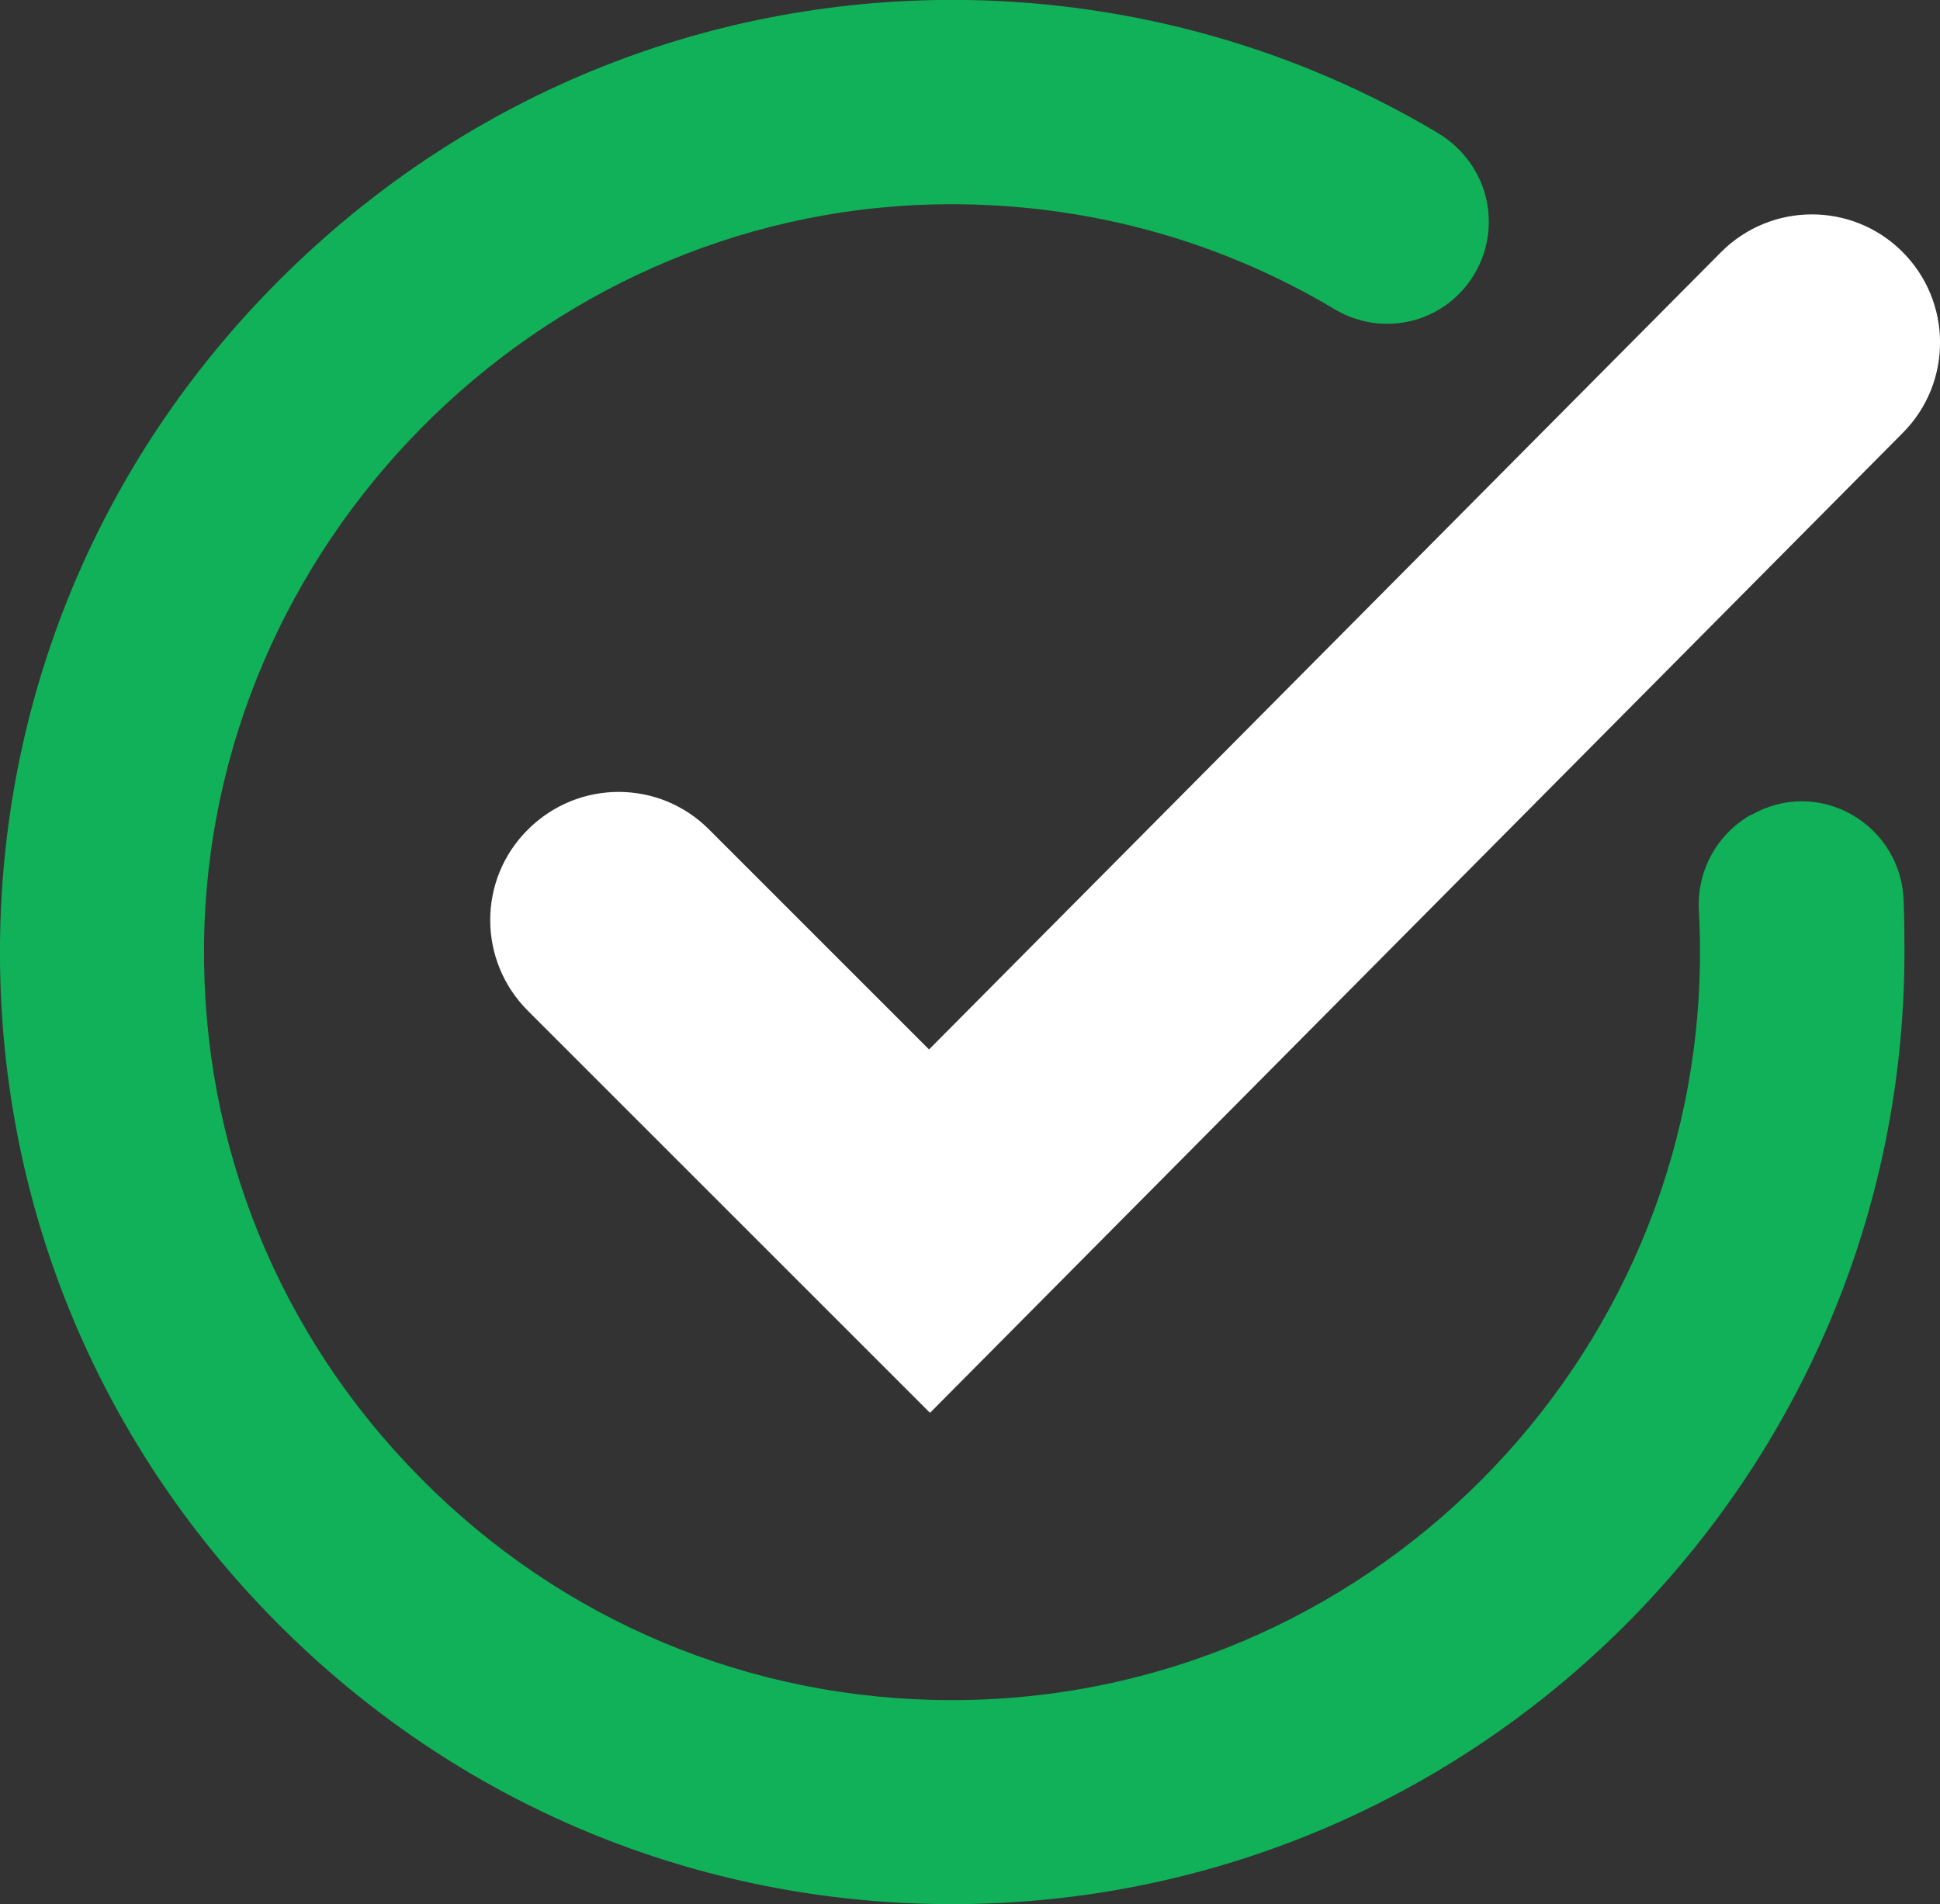
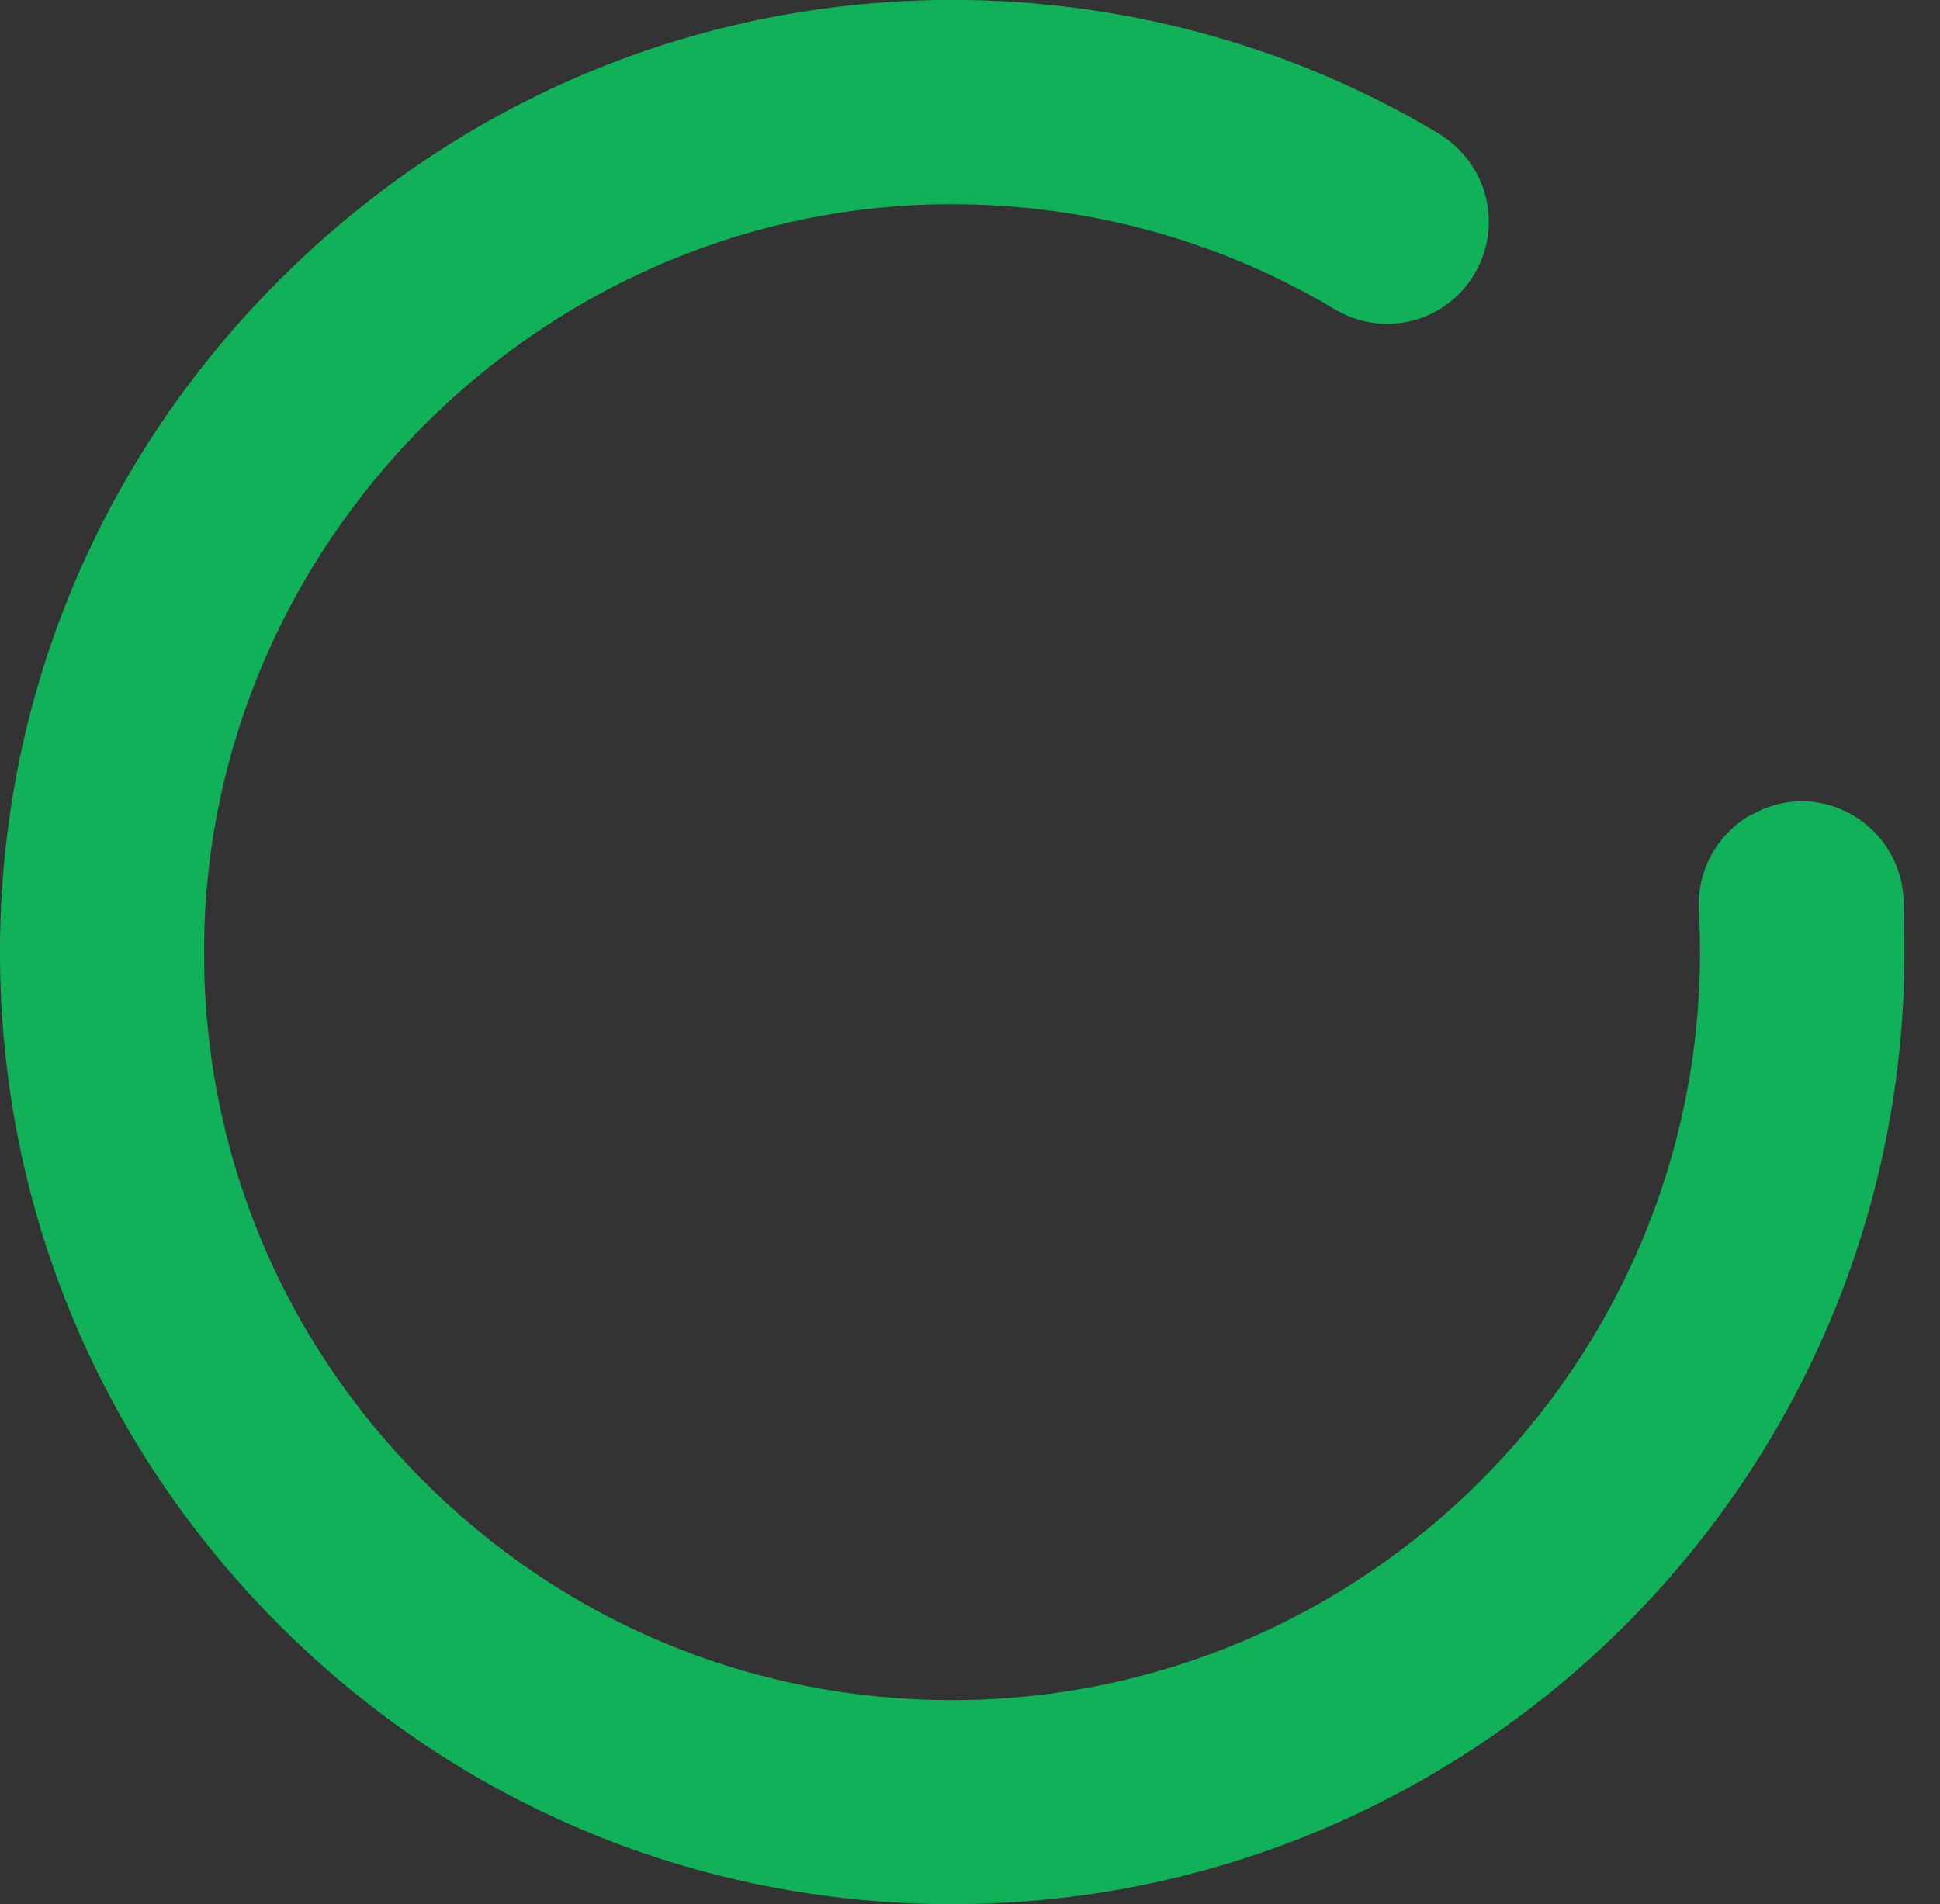
<svg xmlns="http://www.w3.org/2000/svg" id="Layer_2" data-name="Layer 2" viewBox="0 0 50.2 49.28">
  <rect x="0" y="0" width="50.2" height="49.28" fill="#333333" stroke="none" />
  <defs>
    <style>
      .cls-1 {
        fill: #fff;
      }

      .cls-2 {
        fill: #10b158;
      }
    </style>
  </defs>
  <g id="Art">
    <g>
      <path class="cls-2" d="M49.26,23.34c-.02-.94-.52-1.78-1.33-2.25-.82-.47-1.79-.47-2.61,0h-.02c-.88.51-1.39,1.45-1.34,2.46.02.36.03.73.03,1.09,0,10.67-8.68,19.36-19.36,19.36-5.2,0-10.08-2.04-13.74-5.74-3.67-3.7-5.66-8.6-5.61-13.8.09-10.34,8.58-18.94,18.91-19.17,3.66-.08,7.23.85,10.34,2.71,1.19.71,2.7.4,3.5-.72.43-.6.59-1.35.44-2.08-.15-.73-.61-1.36-1.25-1.75C33.56,1.26,29.34.07,25.04,0c-6.59-.1-12.84,2.39-17.59,7.03C2.7,11.66.06,17.84,0,24.42c-.06,6.61,2.48,12.85,7.15,17.56,4.67,4.71,10.88,7.3,17.49,7.3,13.59,0,24.64-11.05,24.64-24.64,0-.31,0-.8-.02-1.3Z" />
-       <path class="cls-1" d="M24.06,36.56l-10.4-10.4c-1.3-1.3-1.3-3.4,0-4.69h0c1.3-1.3,3.4-1.3,4.69,0l5.69,5.69L44.53,6.53c1.29-1.3,3.39-1.31,4.69-.02h0c1.3,1.29,1.31,3.39.02,4.69l-25.17,25.36Z" />
    </g>
  </g>
</svg>